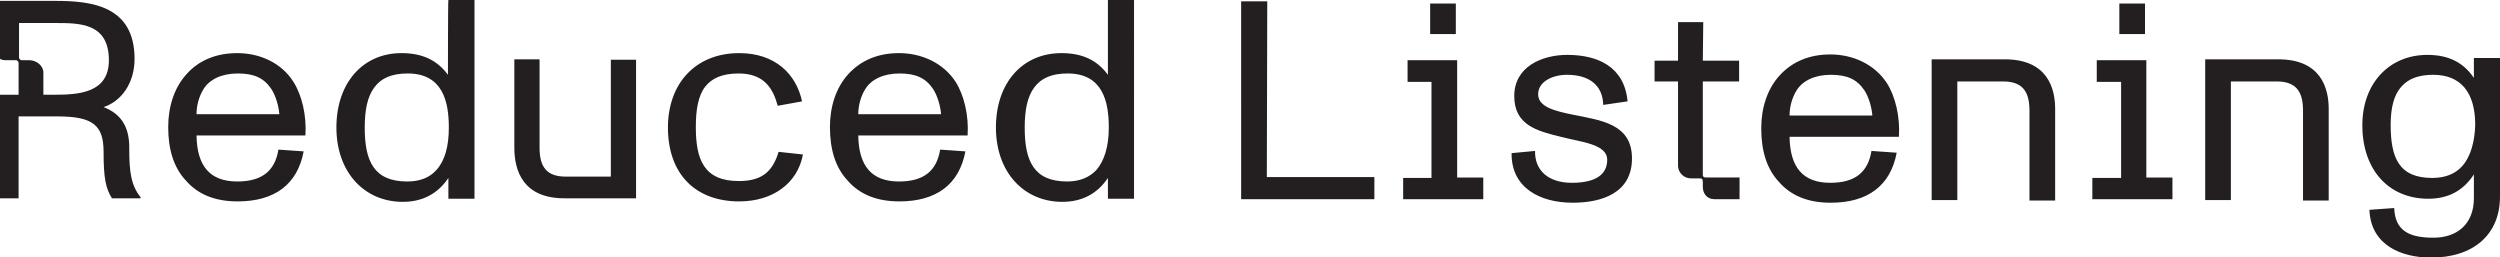
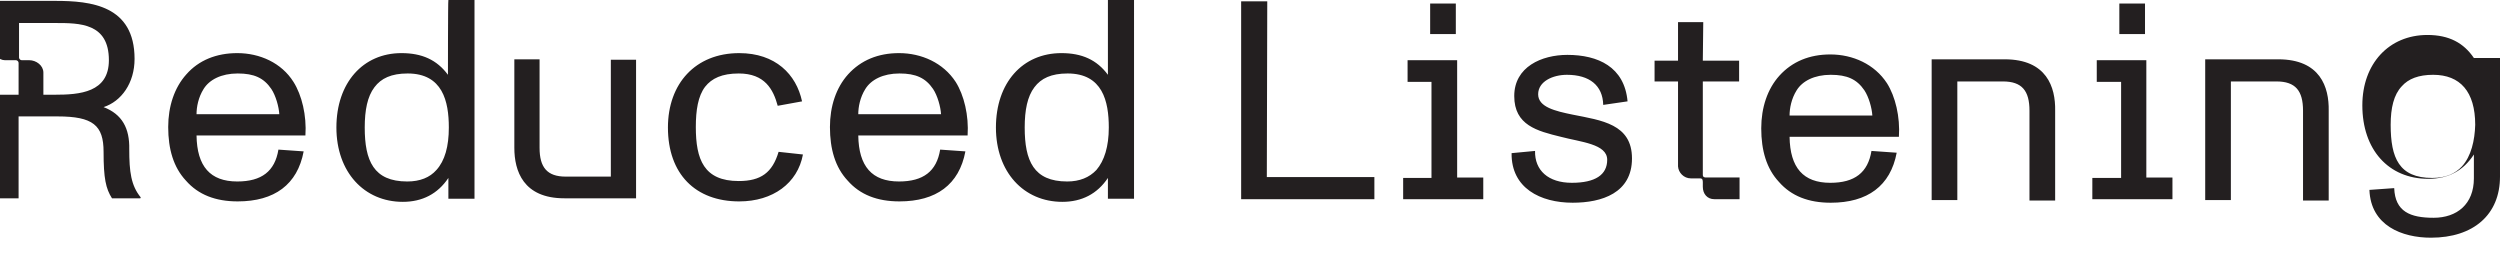
<svg xmlns="http://www.w3.org/2000/svg" version="1.1" id="Layer_1" x="0px" y="0px" viewBox="0 0 564.8 58.1" style="enable-background:new 0 0 564.8 58.1;" xml:space="preserve">
  <style type="text/css">
	.st0{fill:#231F20;}
</style>
-   <path class="st0" d="M138,39.9h-10.2c-4.2,0-5.9-2.1-5.9-6.5v-20h-5.7v20c0,5.2,2,11.4,11.3,11.4h16.2V13.5H138V39.9L138,39.9z   M166.9,40.9c-7.9,0-9.7-4.9-9.7-12.2c0-3.8,0.5-7,2.1-9.1c1.5-1.9,3.8-3,7.6-3c5.9,0,7.8,3.6,8.8,7.3l5.5-1  c-1.3-6.1-6-10.9-14.2-10.9c-9.9,0-16.1,6.9-16.1,16.8c0,10.5,6.2,16.7,16.1,16.7c7.6,0,13.2-4.1,14.4-10.6l-5.5-0.6  C174.5,39,171.9,40.9,166.9,40.9L166.9,40.9z M23.4,24.2c4-1.3,7-5.4,7-10.9c0-12.1-9.9-13.1-17.9-13.1H-1.6v10.6  c0.1,1.4,1.3,2.8,2.7,2.8h2.5c0.3,0,0.6,0.3,0.6,0.6v7.2h-5.8v23.4h5.8V26.3h8.8c8,0,10.4,2,10.4,8s0.5,8.3,1.9,10.5h6.4l0.1-0.2  c-2.2-2.7-2.6-5.8-2.6-10.9C29.3,29,27.6,25.8,23.4,24.2z M12.4,21.4H9.8v-5c0-1.6-1.6-2.8-3.2-2.8H4.9c-0.3,0-0.6-0.3-0.6-0.6V5.2  h8.2c5.5,0,12.1,0,12.1,8.4C24.6,20.9,18,21.4,12.4,21.4L12.4,21.4z M101.2,16.9c-2.5-3.4-5.9-4.9-10.5-4.9C82,12,76,18.7,76,28.8  s6.3,16.8,15,16.8c4.4,0,7.9-1.8,10.3-5.4v4.7h5.9V0h-5.9C101.2,0,101.2,16.9,101.2,16.9z M98.6,38.4C97.1,40.1,94.9,41,92,41  c-7.6,0-9.6-4.7-9.6-12.2c0-3.9,0.6-7,2.2-9.1c1.5-2,3.8-3.1,7.5-3.1c7.9,0,9.3,6.3,9.3,12.2C101.4,33.1,100.5,36.3,98.6,38.4  L98.6,38.4z M53.6,12c-4.7,0-8.7,1.6-11.5,4.8c-2.7,3-4.1,7.2-4.1,11.9c0,5,1.2,9.1,4,12.1c2.8,3.2,6.7,4.7,11.7,4.7  c8.3,0,13.5-3.8,14.9-11.3l-5.7-0.4c-0.8,4.9-3.8,7.2-9.3,7.2c-6.1,0-9.1-3.4-9.2-10.4H69c0.3-4.5-0.8-9.1-2.7-12.1  C63.6,14.2,58.7,12,53.6,12L53.6,12z M44.4,25.8c0-1.6,0.4-3.8,1.6-5.7c1.3-2.1,4-3.5,7.7-3.5s5.9,1,7.6,3.5c1,1.5,1.7,4,1.8,5.7  H44.4z M328.9,0.8h-5.8v6.9h5.8V0.8z M484.6,0.8h-5.8v6.9h5.8V0.8z M484.9,13.6h-11.2v4.9h5.5v21.7h-6.5V45h18.1v-4.9h-5.9  L484.9,13.6L484.9,13.6z M413.5,12.3c-4.7,0-8.6,1.6-11.5,4.8c-2.7,3-4.1,7.2-4.1,11.9c0,5,1.2,9.1,4,12.1c2.8,3.2,6.7,4.7,11.7,4.7  c8.3,0,13.5-3.8,14.9-11.3l-5.7-0.4c-0.8,4.9-3.8,7.2-9.3,7.2c-6.1,0-9.1-3.4-9.2-10.4h24.7c0.3-4.5-0.8-9.1-2.7-12.1  C423.5,14.5,418.6,12.3,413.5,12.3z M404.3,26.1c0-1.6,0.4-3.8,1.6-5.7c1.3-2.1,4-3.5,7.7-3.5s5.9,1,7.6,3.5c1,1.5,1.7,4,1.8,5.7  H404.3L404.3,26.1z M452.9,13.4h-16.5v31.8h5.8V18.4h10.3c4.3,0,6,2.1,6,6.6v20.3h5.8V25C464.4,19.7,462.4,13.4,452.9,13.4  L452.9,13.4z M558.9,13.1v4.5c-2.3-3.4-5.6-5.2-10.5-5.2c-8.7,0-14.7,6.5-14.7,15.9c0,10,5.9,16.6,14.9,16.6c4.5,0,7.9-1.8,10.3-5.5  v5.4c0,5.8-3.8,8.9-9.1,8.9s-8.7-1.4-8.9-6.7l-5.6,0.4c0.3,8.1,7.4,10.8,13.9,10.8c9.6,0,15.6-5.2,15.6-13.8V13.1L558.9,13.1  L558.9,13.1z M556.2,37.6c-1.5,1.6-3.6,2.6-6.7,2.6c-7.5,0-9.4-4.5-9.4-12c0-3.8,0.7-6.8,2.5-8.7c1.5-1.7,3.8-2.6,7.1-2.6  c6.1,0,9.5,3.8,9.5,11.3C559.1,31.7,558.3,35.3,556.2,37.6z M514.7,13.4h-16.5v31.8h5.8V18.4h10.3c4.3,0,6,2.1,6,6.6v20.3h5.8V25  C526.2,19.7,524.2,13.4,514.7,13.4L514.7,13.4z M355.3,25.9c-3.9-0.8-7.8-1.7-7.8-4.6s3.3-4.4,6.5-4.4c5.1,0,8.1,2.4,8.2,6.8  l5.5-0.8c-0.7-7.8-6.7-10.5-13.6-10.5c-5.8,0-12,2.7-12,9.3s5.2,7.9,10.5,9.2c4.5,1.2,10.5,1.6,10.5,5.2c0,3.4-2.7,5.2-8,5.2  s-8.4-2.8-8.3-7.2l-5.3,0.5c-0.1,7.9,6.5,11.2,13.8,11.2c6.6,0,13.4-2.2,13.4-10S361.8,27.2,355.3,25.9L355.3,25.9z M286.3,0.3h-5.9  V45h30.1V40h-24.3L286.3,0.3L286.3,0.3z M384.8,5h-5.7v8.7h-5.3v4.7h5.3v15.9l0,0v3.3c0.1,1.4,1.3,2.7,2.9,2.7h2.1  c0.3,0,0.6,0.1,0.6,0.8v1.1c0,1.6,1,2.8,2.6,2.8h5.7v-4.9h-7.7c-0.2,0-0.4-0.1-0.5-0.2c0-0.1-0.1-0.2-0.1-0.3v-4.4l0,0  c0-0.2,0-0.3,0-0.5V18.4h8.2v-4.7h-8.2L384.8,5L384.8,5z M250.3,16.9c-2.5-3.4-5.9-4.9-10.5-4.9c-8.8,0-14.8,6.7-14.8,16.8  s6.3,16.8,15,16.8c4.4,0,7.9-1.8,10.3-5.4v4.7h5.9V0h-5.9C250.3,0,250.3,16.9,250.3,16.9z M247.7,38.4c-1.6,1.7-3.8,2.6-6.6,2.6  c-7.6,0-9.6-4.7-9.6-12.2c0-3.9,0.6-7,2.2-9.1c1.5-2,3.8-3.1,7.5-3.1c7.9,0,9.3,6.3,9.3,12.2C250.5,33.1,249.5,36.3,247.7,38.4  L247.7,38.4z M203.1,12c-4.7,0-8.6,1.6-11.5,4.8c-2.7,3-4.1,7.2-4.1,11.9c0,5,1.2,9.1,4,12.1c2.8,3.2,6.7,4.7,11.7,4.7  c8.3,0,13.5-3.8,14.9-11.3l-5.7-0.4c-0.8,4.9-3.8,7.2-9.3,7.2c-6.1,0-9.1-3.4-9.2-10.4h24.7c0.3-4.5-0.8-9.1-2.7-12.1  C213.1,14.2,208.2,12,203.1,12L203.1,12z M193.9,25.8c0-1.6,0.4-3.8,1.6-5.7c1.3-2.1,4-3.5,7.7-3.5s5.9,1,7.6,3.5  c1,1.5,1.7,4,1.8,5.7H193.9L193.9,25.8z M329.2,13.6h-11.2v4.9h5.4v21.7H317V45h18.1v-4.9h-5.9L329.2,13.6L329.2,13.6z" />
+   <path class="st0" d="M138,39.9h-10.2c-4.2,0-5.9-2.1-5.9-6.5v-20h-5.7v20c0,5.2,2,11.4,11.3,11.4h16.2V13.5H138V39.9L138,39.9z   M166.9,40.9c-7.9,0-9.7-4.9-9.7-12.2c0-3.8,0.5-7,2.1-9.1c1.5-1.9,3.8-3,7.6-3c5.9,0,7.8,3.6,8.8,7.3l5.5-1  c-1.3-6.1-6-10.9-14.2-10.9c-9.9,0-16.1,6.9-16.1,16.8c0,10.5,6.2,16.7,16.1,16.7c7.6,0,13.2-4.1,14.4-10.6l-5.5-0.6  C174.5,39,171.9,40.9,166.9,40.9L166.9,40.9z M23.4,24.2c4-1.3,7-5.4,7-10.9c0-12.1-9.9-13.1-17.9-13.1H-1.6v10.6  c0.1,1.4,1.3,2.8,2.7,2.8h2.5c0.3,0,0.6,0.3,0.6,0.6v7.2h-5.8v23.4h5.8V26.3h8.8c8,0,10.4,2,10.4,8s0.5,8.3,1.9,10.5h6.4l0.1-0.2  c-2.2-2.7-2.6-5.8-2.6-10.9C29.3,29,27.6,25.8,23.4,24.2z M12.4,21.4H9.8v-5c0-1.6-1.6-2.8-3.2-2.8H4.9c-0.3,0-0.6-0.3-0.6-0.6V5.2  h8.2c5.5,0,12.1,0,12.1,8.4C24.6,20.9,18,21.4,12.4,21.4L12.4,21.4z M101.2,16.9c-2.5-3.4-5.9-4.9-10.5-4.9C82,12,76,18.7,76,28.8  s6.3,16.8,15,16.8c4.4,0,7.9-1.8,10.3-5.4v4.7h5.9V0h-5.9C101.2,0,101.2,16.9,101.2,16.9z M98.6,38.4C97.1,40.1,94.9,41,92,41  c-7.6,0-9.6-4.7-9.6-12.2c0-3.9,0.6-7,2.2-9.1c1.5-2,3.8-3.1,7.5-3.1c7.9,0,9.3,6.3,9.3,12.2C101.4,33.1,100.5,36.3,98.6,38.4  L98.6,38.4z M53.6,12c-4.7,0-8.7,1.6-11.5,4.8c-2.7,3-4.1,7.2-4.1,11.9c0,5,1.2,9.1,4,12.1c2.8,3.2,6.7,4.7,11.7,4.7  c8.3,0,13.5-3.8,14.9-11.3l-5.7-0.4c-0.8,4.9-3.8,7.2-9.3,7.2c-6.1,0-9.1-3.4-9.2-10.4H69c0.3-4.5-0.8-9.1-2.7-12.1  C63.6,14.2,58.7,12,53.6,12L53.6,12z M44.4,25.8c0-1.6,0.4-3.8,1.6-5.7c1.3-2.1,4-3.5,7.7-3.5s5.9,1,7.6,3.5c1,1.5,1.7,4,1.8,5.7  H44.4z M328.9,0.8h-5.8v6.9h5.8V0.8z M484.6,0.8h-5.8v6.9h5.8V0.8z M484.9,13.6h-11.2v4.9h5.5v21.7h-6.5V45h18.1v-4.9h-5.9  L484.9,13.6L484.9,13.6z M413.5,12.3c-4.7,0-8.6,1.6-11.5,4.8c-2.7,3-4.1,7.2-4.1,11.9c0,5,1.2,9.1,4,12.1c2.8,3.2,6.7,4.7,11.7,4.7  c8.3,0,13.5-3.8,14.9-11.3l-5.7-0.4c-0.8,4.9-3.8,7.2-9.3,7.2c-6.1,0-9.1-3.4-9.2-10.4h24.7c0.3-4.5-0.8-9.1-2.7-12.1  C423.5,14.5,418.6,12.3,413.5,12.3z M404.3,26.1c0-1.6,0.4-3.8,1.6-5.7c1.3-2.1,4-3.5,7.7-3.5s5.9,1,7.6,3.5c1,1.5,1.7,4,1.8,5.7  H404.3L404.3,26.1z M452.9,13.4h-16.5v31.8h5.8V18.4h10.3c4.3,0,6,2.1,6,6.6v20.3h5.8V25C464.4,19.7,462.4,13.4,452.9,13.4  L452.9,13.4z M558.9,13.1c-2.3-3.4-5.6-5.2-10.5-5.2c-8.7,0-14.7,6.5-14.7,15.9c0,10,5.9,16.6,14.9,16.6c4.5,0,7.9-1.8,10.3-5.5  v5.4c0,5.8-3.8,8.9-9.1,8.9s-8.7-1.4-8.9-6.7l-5.6,0.4c0.3,8.1,7.4,10.8,13.9,10.8c9.6,0,15.6-5.2,15.6-13.8V13.1L558.9,13.1  L558.9,13.1z M556.2,37.6c-1.5,1.6-3.6,2.6-6.7,2.6c-7.5,0-9.4-4.5-9.4-12c0-3.8,0.7-6.8,2.5-8.7c1.5-1.7,3.8-2.6,7.1-2.6  c6.1,0,9.5,3.8,9.5,11.3C559.1,31.7,558.3,35.3,556.2,37.6z M514.7,13.4h-16.5v31.8h5.8V18.4h10.3c4.3,0,6,2.1,6,6.6v20.3h5.8V25  C526.2,19.7,524.2,13.4,514.7,13.4L514.7,13.4z M355.3,25.9c-3.9-0.8-7.8-1.7-7.8-4.6s3.3-4.4,6.5-4.4c5.1,0,8.1,2.4,8.2,6.8  l5.5-0.8c-0.7-7.8-6.7-10.5-13.6-10.5c-5.8,0-12,2.7-12,9.3s5.2,7.9,10.5,9.2c4.5,1.2,10.5,1.6,10.5,5.2c0,3.4-2.7,5.2-8,5.2  s-8.4-2.8-8.3-7.2l-5.3,0.5c-0.1,7.9,6.5,11.2,13.8,11.2c6.6,0,13.4-2.2,13.4-10S361.8,27.2,355.3,25.9L355.3,25.9z M286.3,0.3h-5.9  V45h30.1V40h-24.3L286.3,0.3L286.3,0.3z M384.8,5h-5.7v8.7h-5.3v4.7h5.3v15.9l0,0v3.3c0.1,1.4,1.3,2.7,2.9,2.7h2.1  c0.3,0,0.6,0.1,0.6,0.8v1.1c0,1.6,1,2.8,2.6,2.8h5.7v-4.9h-7.7c-0.2,0-0.4-0.1-0.5-0.2c0-0.1-0.1-0.2-0.1-0.3v-4.4l0,0  c0-0.2,0-0.3,0-0.5V18.4h8.2v-4.7h-8.2L384.8,5L384.8,5z M250.3,16.9c-2.5-3.4-5.9-4.9-10.5-4.9c-8.8,0-14.8,6.7-14.8,16.8  s6.3,16.8,15,16.8c4.4,0,7.9-1.8,10.3-5.4v4.7h5.9V0h-5.9C250.3,0,250.3,16.9,250.3,16.9z M247.7,38.4c-1.6,1.7-3.8,2.6-6.6,2.6  c-7.6,0-9.6-4.7-9.6-12.2c0-3.9,0.6-7,2.2-9.1c1.5-2,3.8-3.1,7.5-3.1c7.9,0,9.3,6.3,9.3,12.2C250.5,33.1,249.5,36.3,247.7,38.4  L247.7,38.4z M203.1,12c-4.7,0-8.6,1.6-11.5,4.8c-2.7,3-4.1,7.2-4.1,11.9c0,5,1.2,9.1,4,12.1c2.8,3.2,6.7,4.7,11.7,4.7  c8.3,0,13.5-3.8,14.9-11.3l-5.7-0.4c-0.8,4.9-3.8,7.2-9.3,7.2c-6.1,0-9.1-3.4-9.2-10.4h24.7c0.3-4.5-0.8-9.1-2.7-12.1  C213.1,14.2,208.2,12,203.1,12L203.1,12z M193.9,25.8c0-1.6,0.4-3.8,1.6-5.7c1.3-2.1,4-3.5,7.7-3.5s5.9,1,7.6,3.5  c1,1.5,1.7,4,1.8,5.7H193.9L193.9,25.8z M329.2,13.6h-11.2v4.9h5.4v21.7H317V45h18.1v-4.9h-5.9L329.2,13.6L329.2,13.6z" />
</svg>